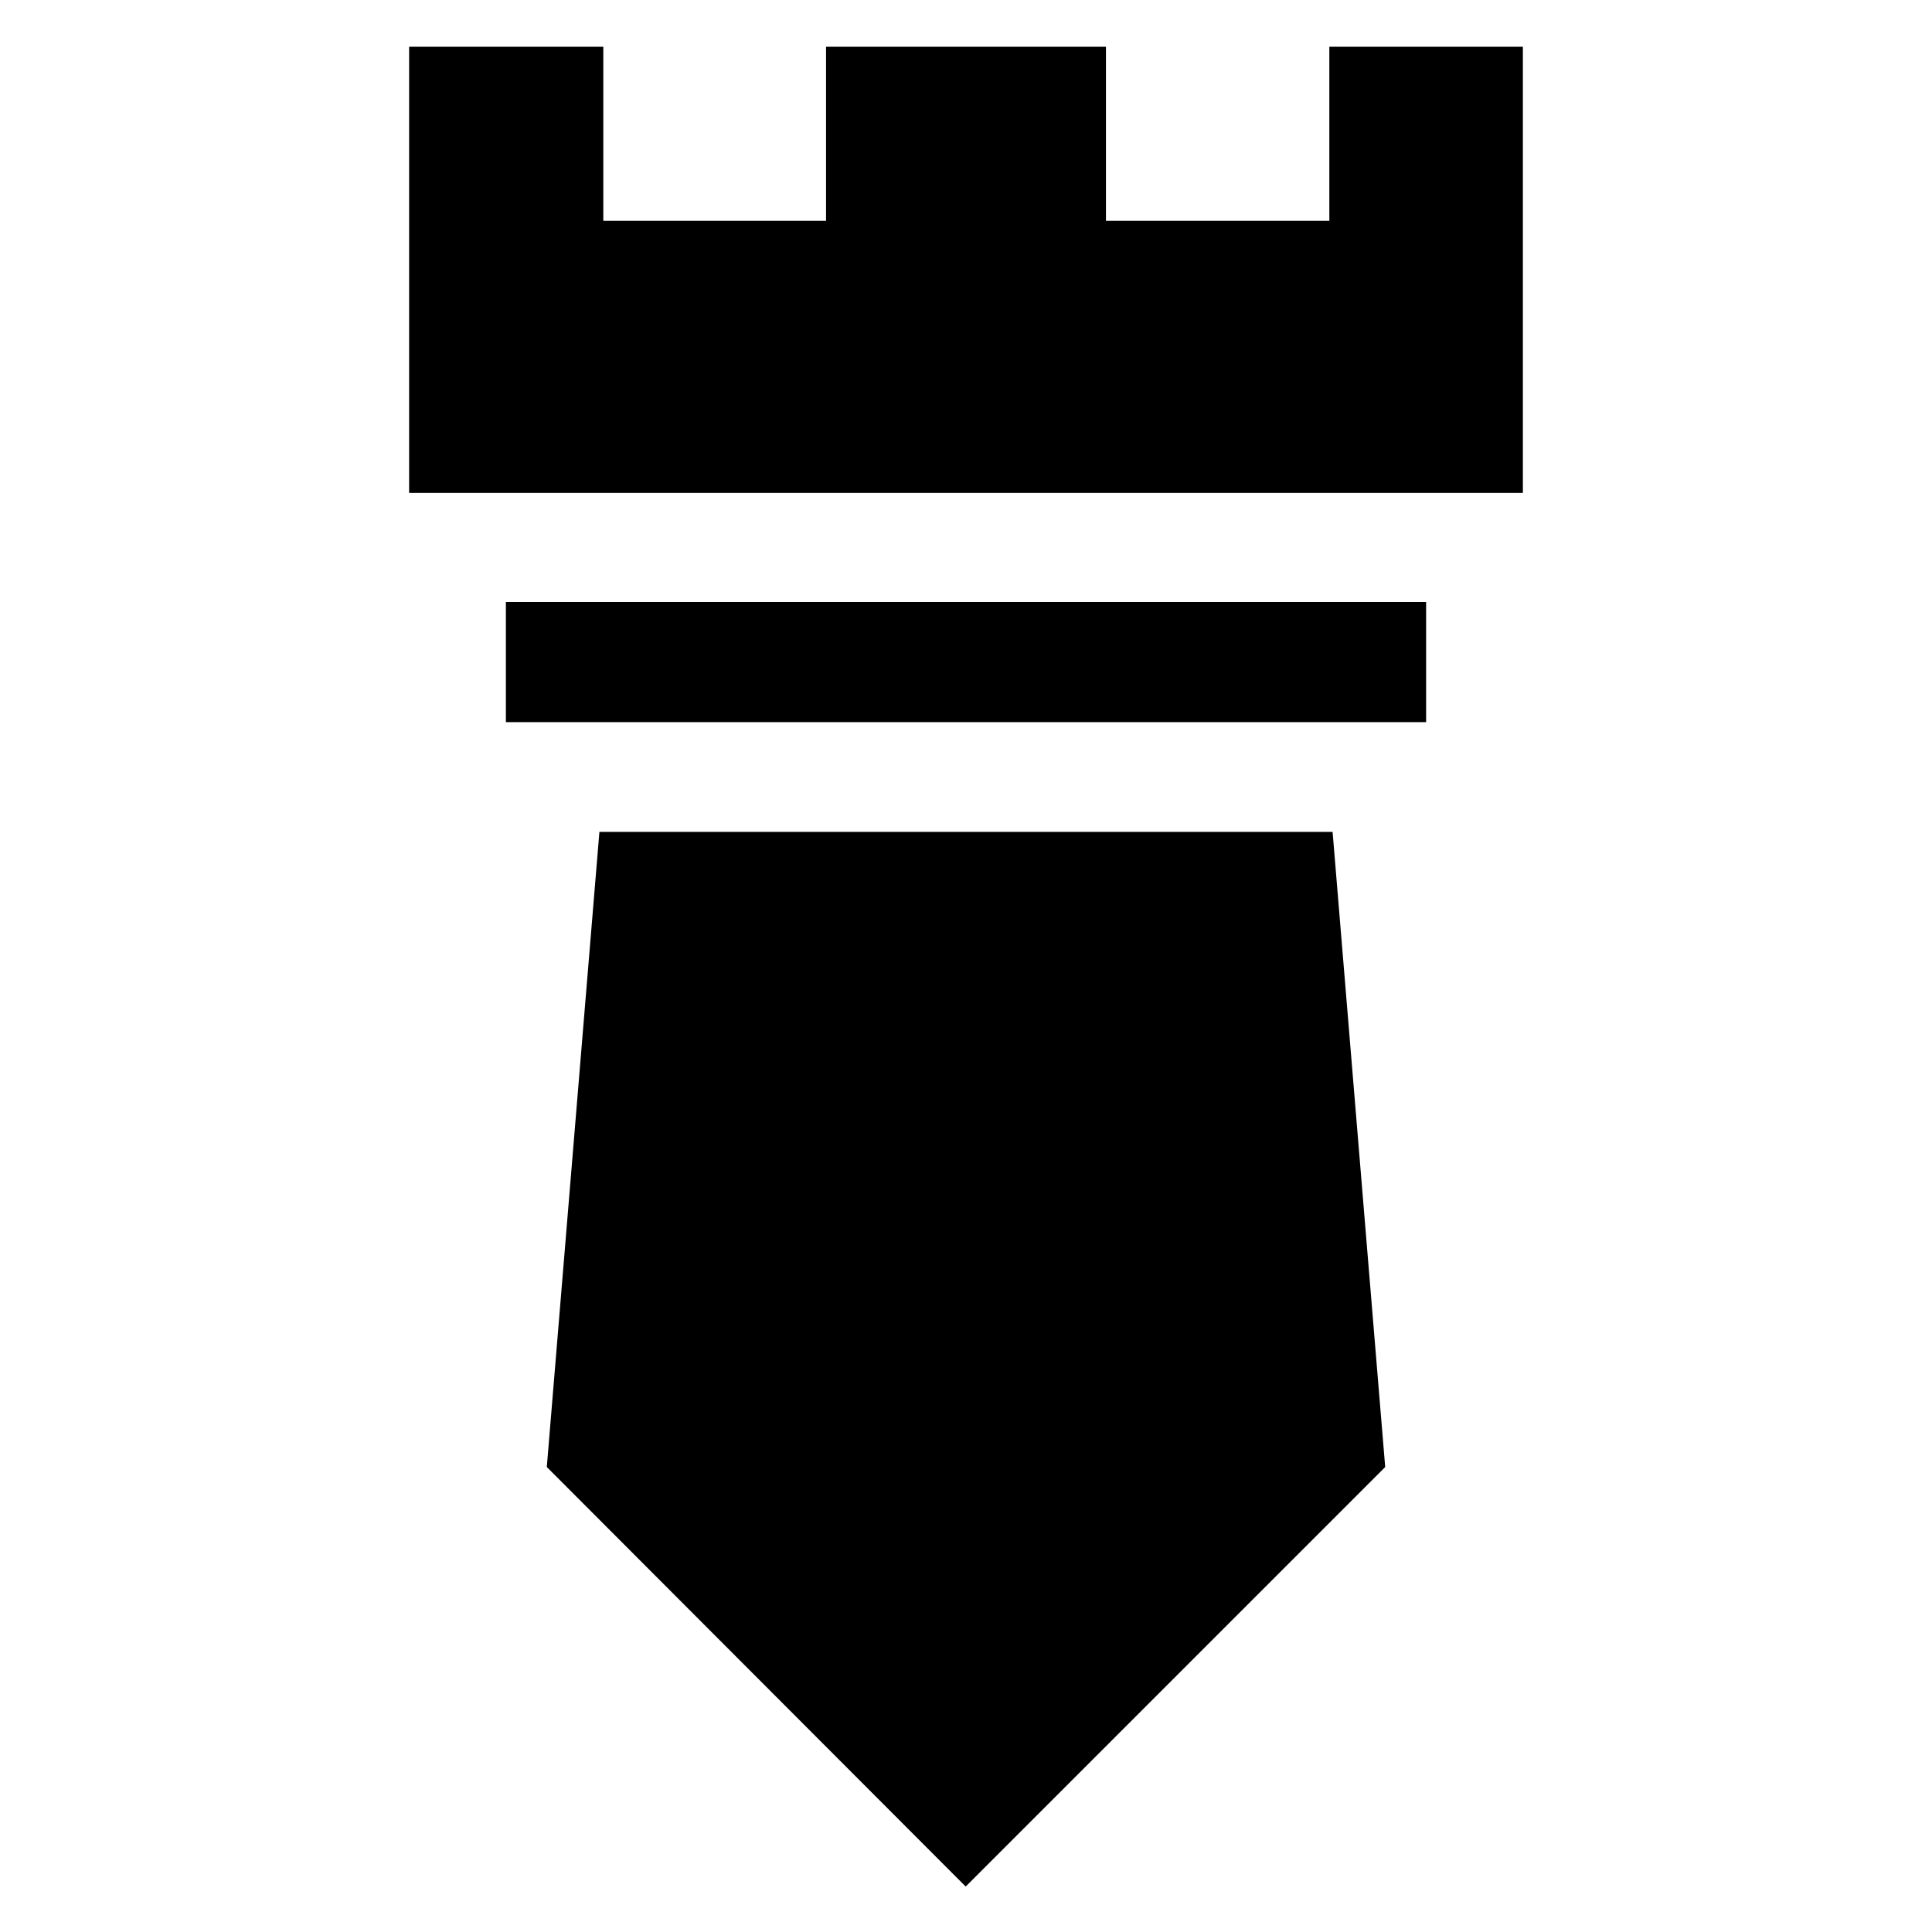
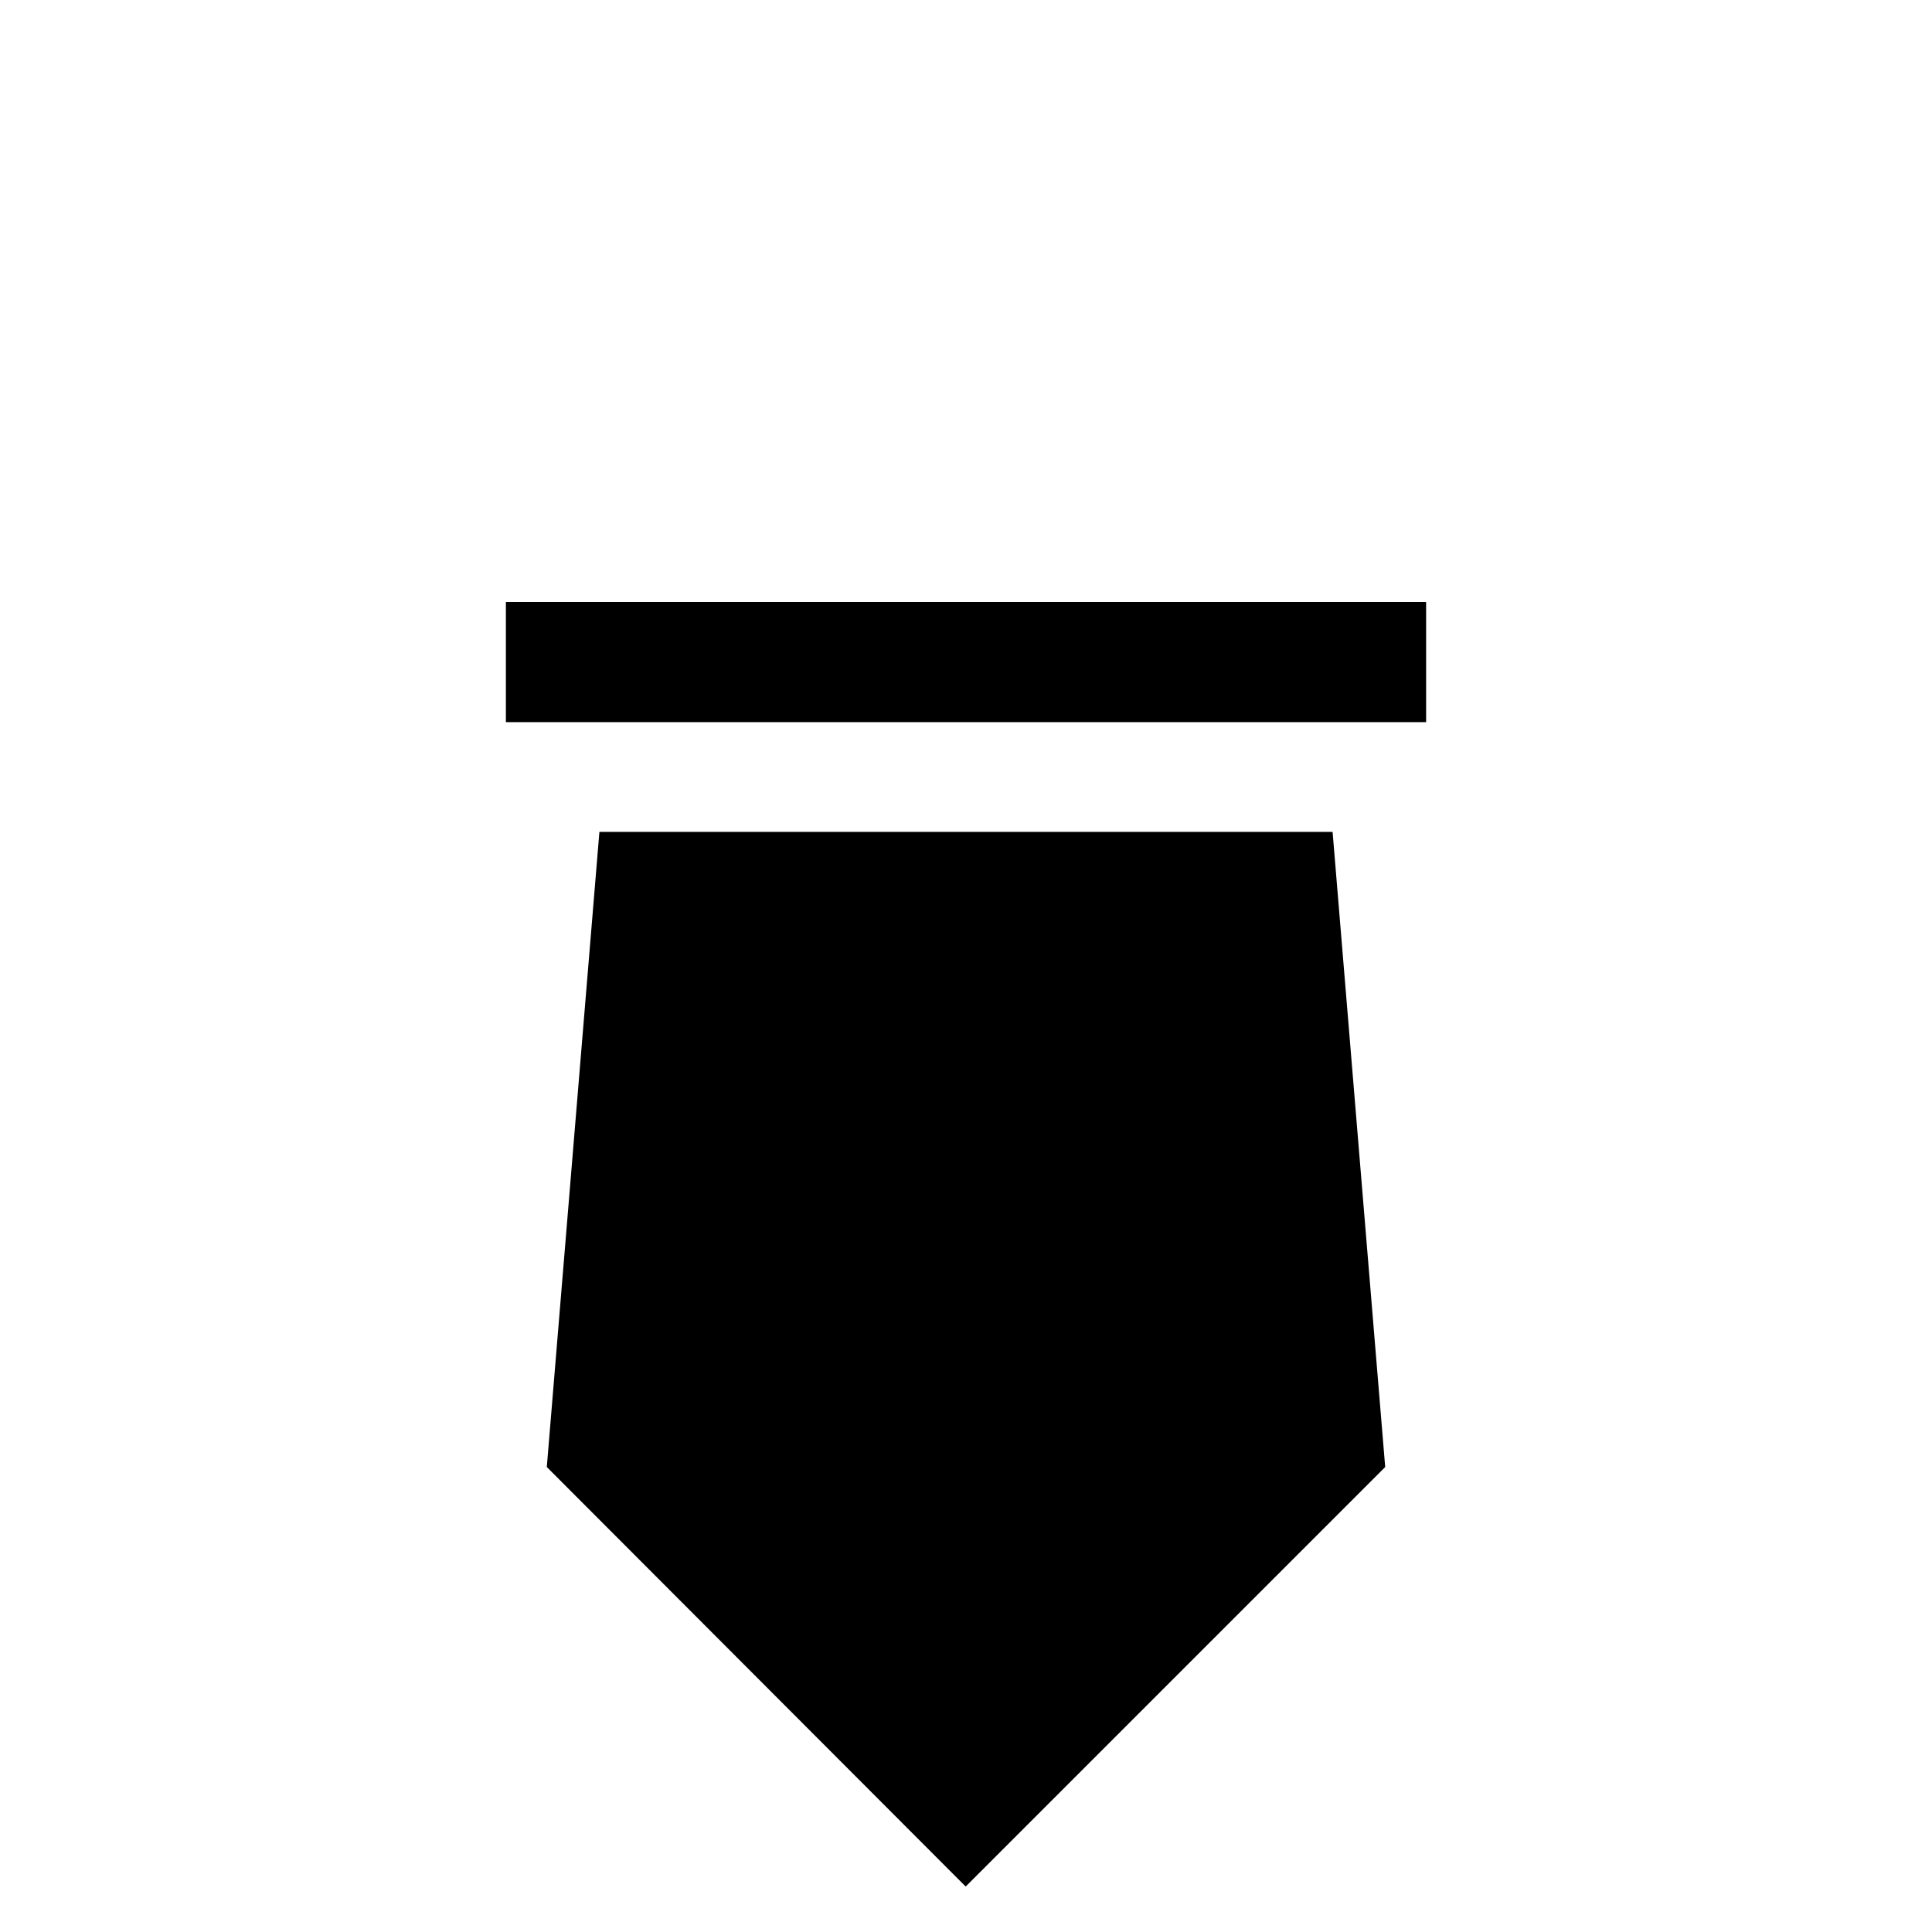
<svg xmlns="http://www.w3.org/2000/svg" id="a" viewBox="0 0 29.75 29.75">
  <polygon points="20.52 12.81 9.23 12.81 8.42 22.59 14.87 29.05 21.33 22.59 20.52 12.81" />
  <rect x="7.79" y="9.27" width="14.17" height="1.85" />
-   <polygon points="6.3 .72 6.3 7.59 23.45 7.59 23.45 .72 20.47 .72 20.47 3.4 17.03 3.4 17.03 .72 12.72 .72 12.72 3.4 9.29 3.4 9.29 .72 6.3 .72" />
</svg>